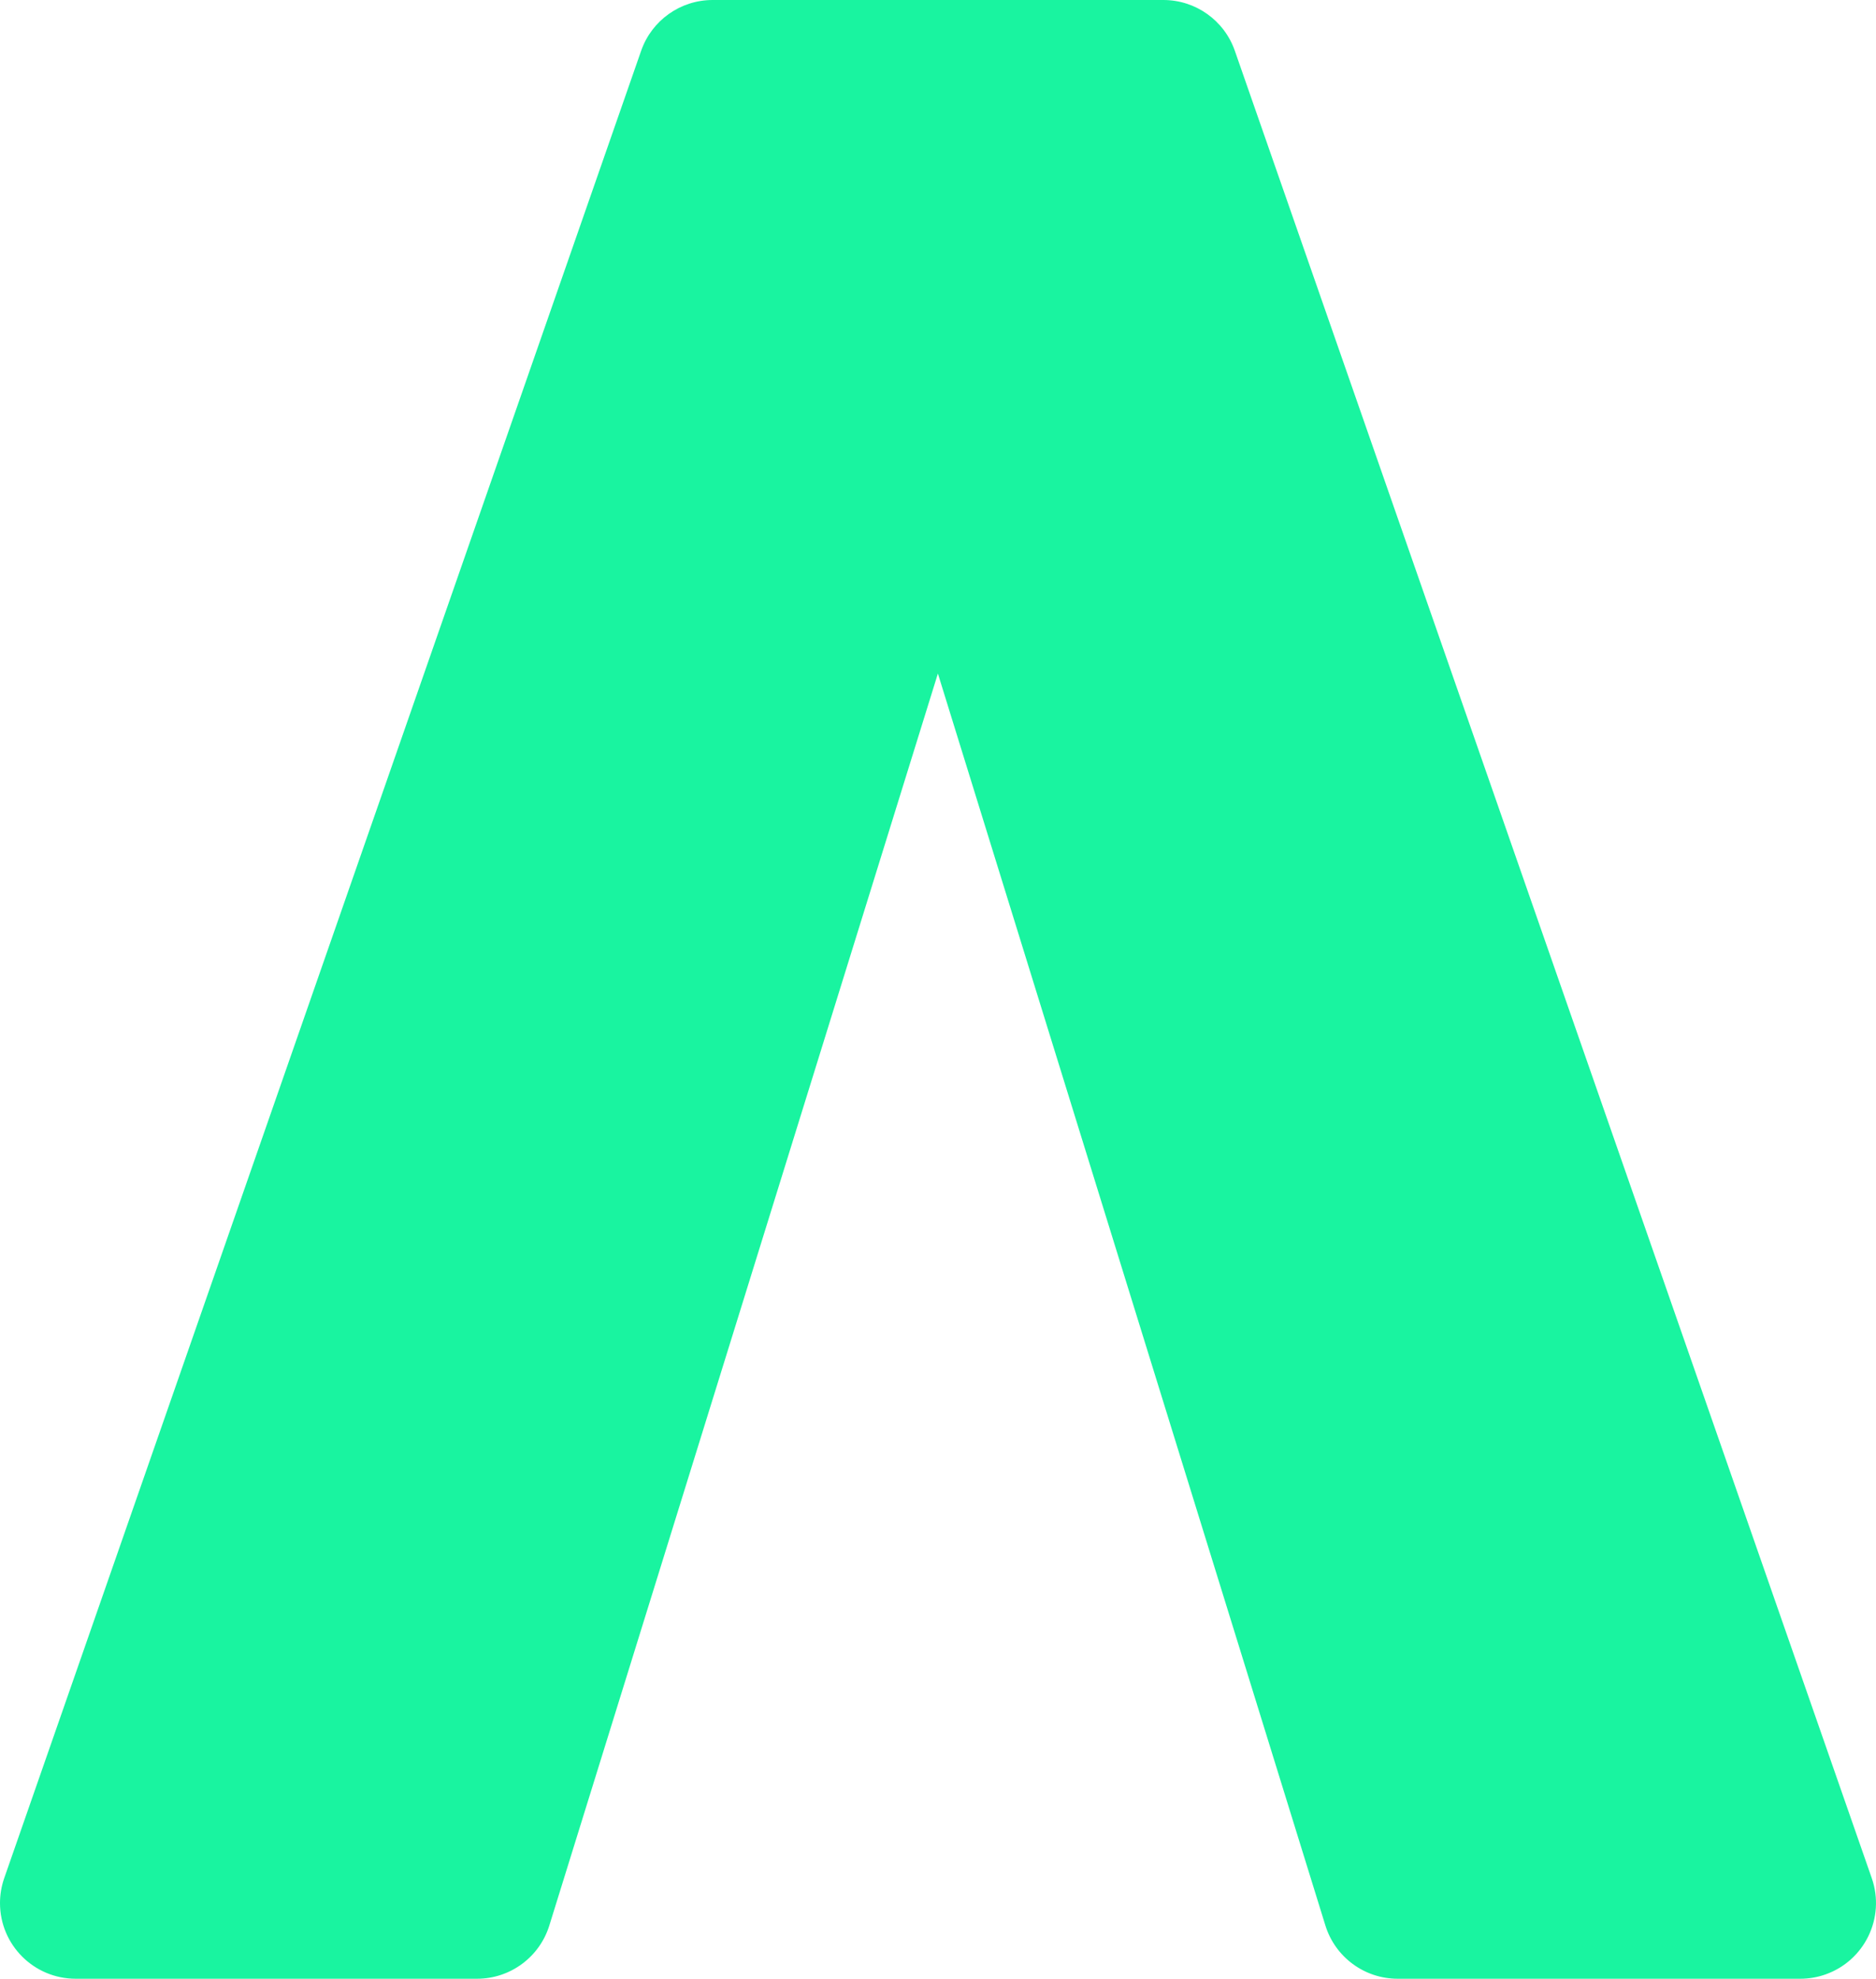
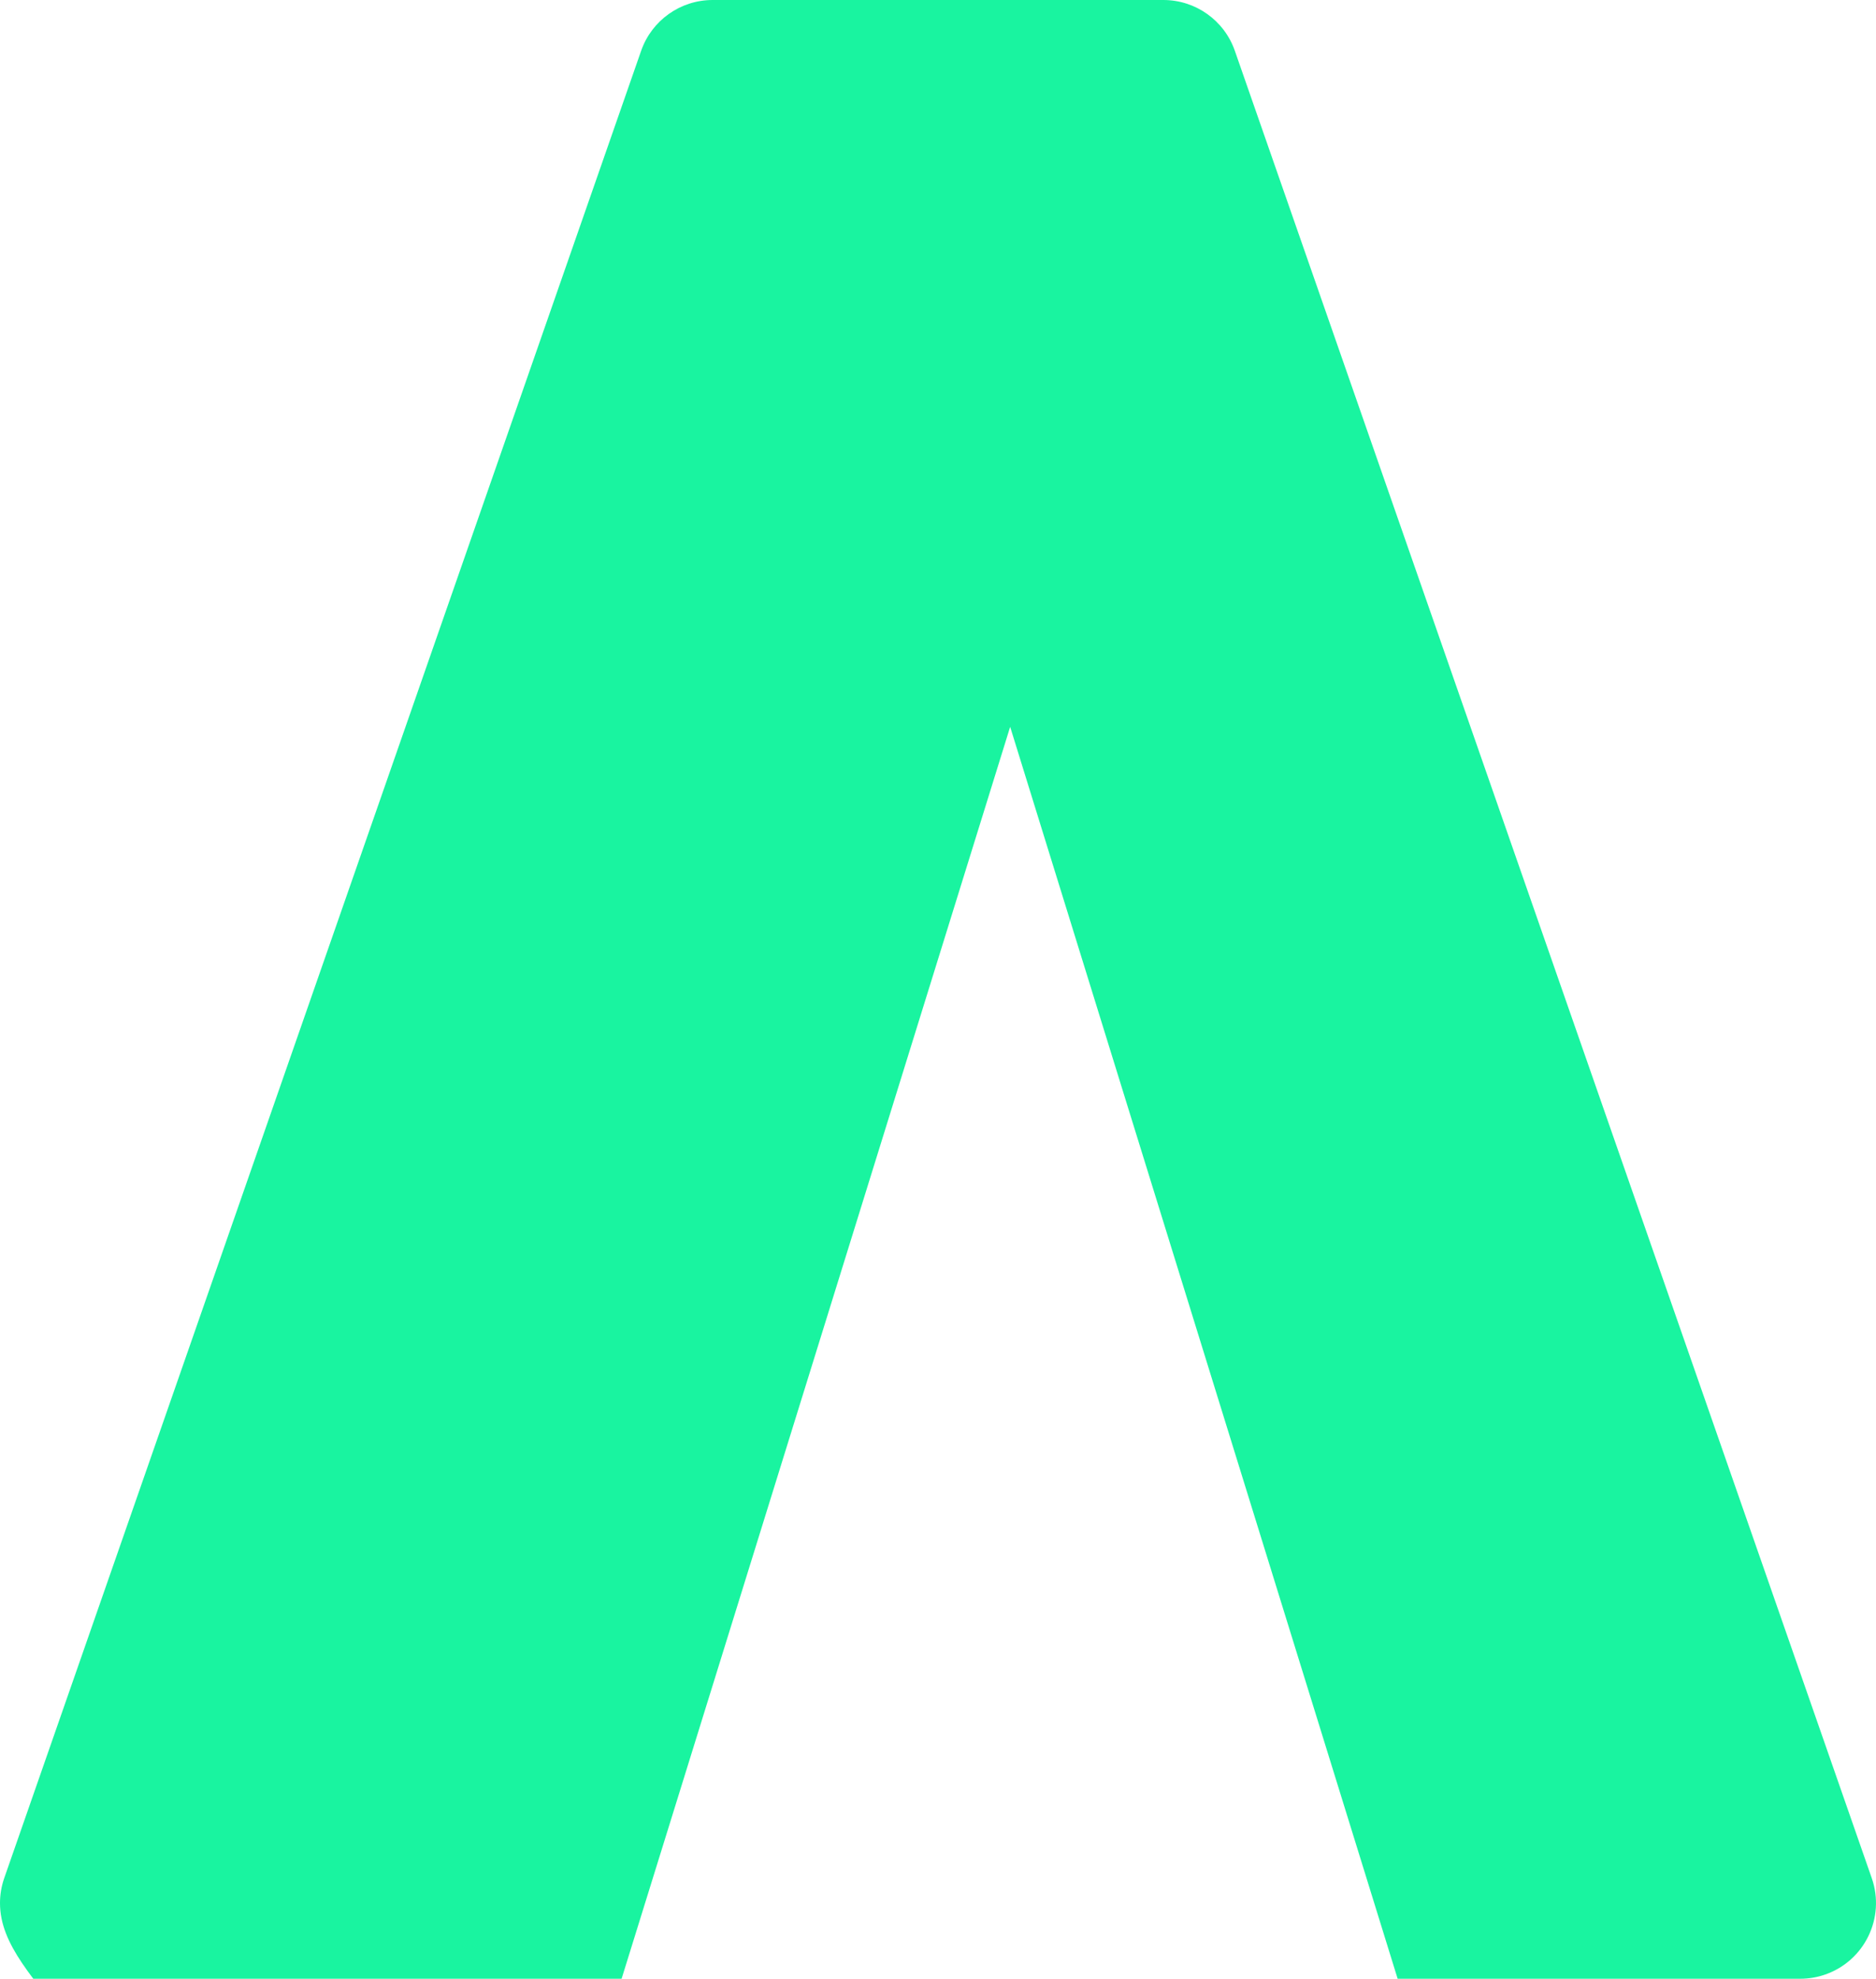
<svg xmlns="http://www.w3.org/2000/svg" version="1.1" width="485.463" height="512">
  <svg id="SvgjsSvg1003" viewBox="0 0 485.463 512">
    <defs>
      <style>.uuid-d060e8f4-3fc1-48ce-b06f-e57ed7bb8941{fill:#19f4a0;}</style>
    </defs>
    <g id="SvgjsG1002">
-       <path class="uuid-d060e8f4-3fc1-48ce-b06f-e57ed7bb8941" d="M484.368,485.98c3.556,10.212-1.839,21.374-12.051,24.931-2.069.721-4.245,1.089-6.436,1.089h-104.205c-8.581-.001-16.162-5.59-18.7-13.787l-100.272-323.932-100.553,323.946c-2.543,8.191-10.121,13.773-18.698,13.773H19.576C8.763,511.998-.002,503.23,0,492.416c0-2.191.369-4.367,1.089-6.436L165.915,13.134C168.656,5.27,176.073 0,184.402,0h116.653c8.329 0,15.746,5.27,18.487,13.134l164.826,472.846Z" />
+       <path class="uuid-d060e8f4-3fc1-48ce-b06f-e57ed7bb8941" d="M484.368,485.98c3.556,10.212-1.839,21.374-12.051,24.931-2.069.721-4.245,1.089-6.436,1.089h-104.205l-100.272-323.932-100.553,323.946c-2.543,8.191-10.121,13.773-18.698,13.773H19.576C8.763,511.998-.002,503.23,0,492.416c0-2.191.369-4.367,1.089-6.436L165.915,13.134C168.656,5.27,176.073 0,184.402,0h116.653c8.329 0,15.746,5.27,18.487,13.134l164.826,472.846Z" />
    </g>
  </svg>
  <style>@media (prefers-color-scheme: light) { :root { filter: none; } }
@media (prefers-color-scheme: dark) { :root { filter: none; } }
</style>
</svg>